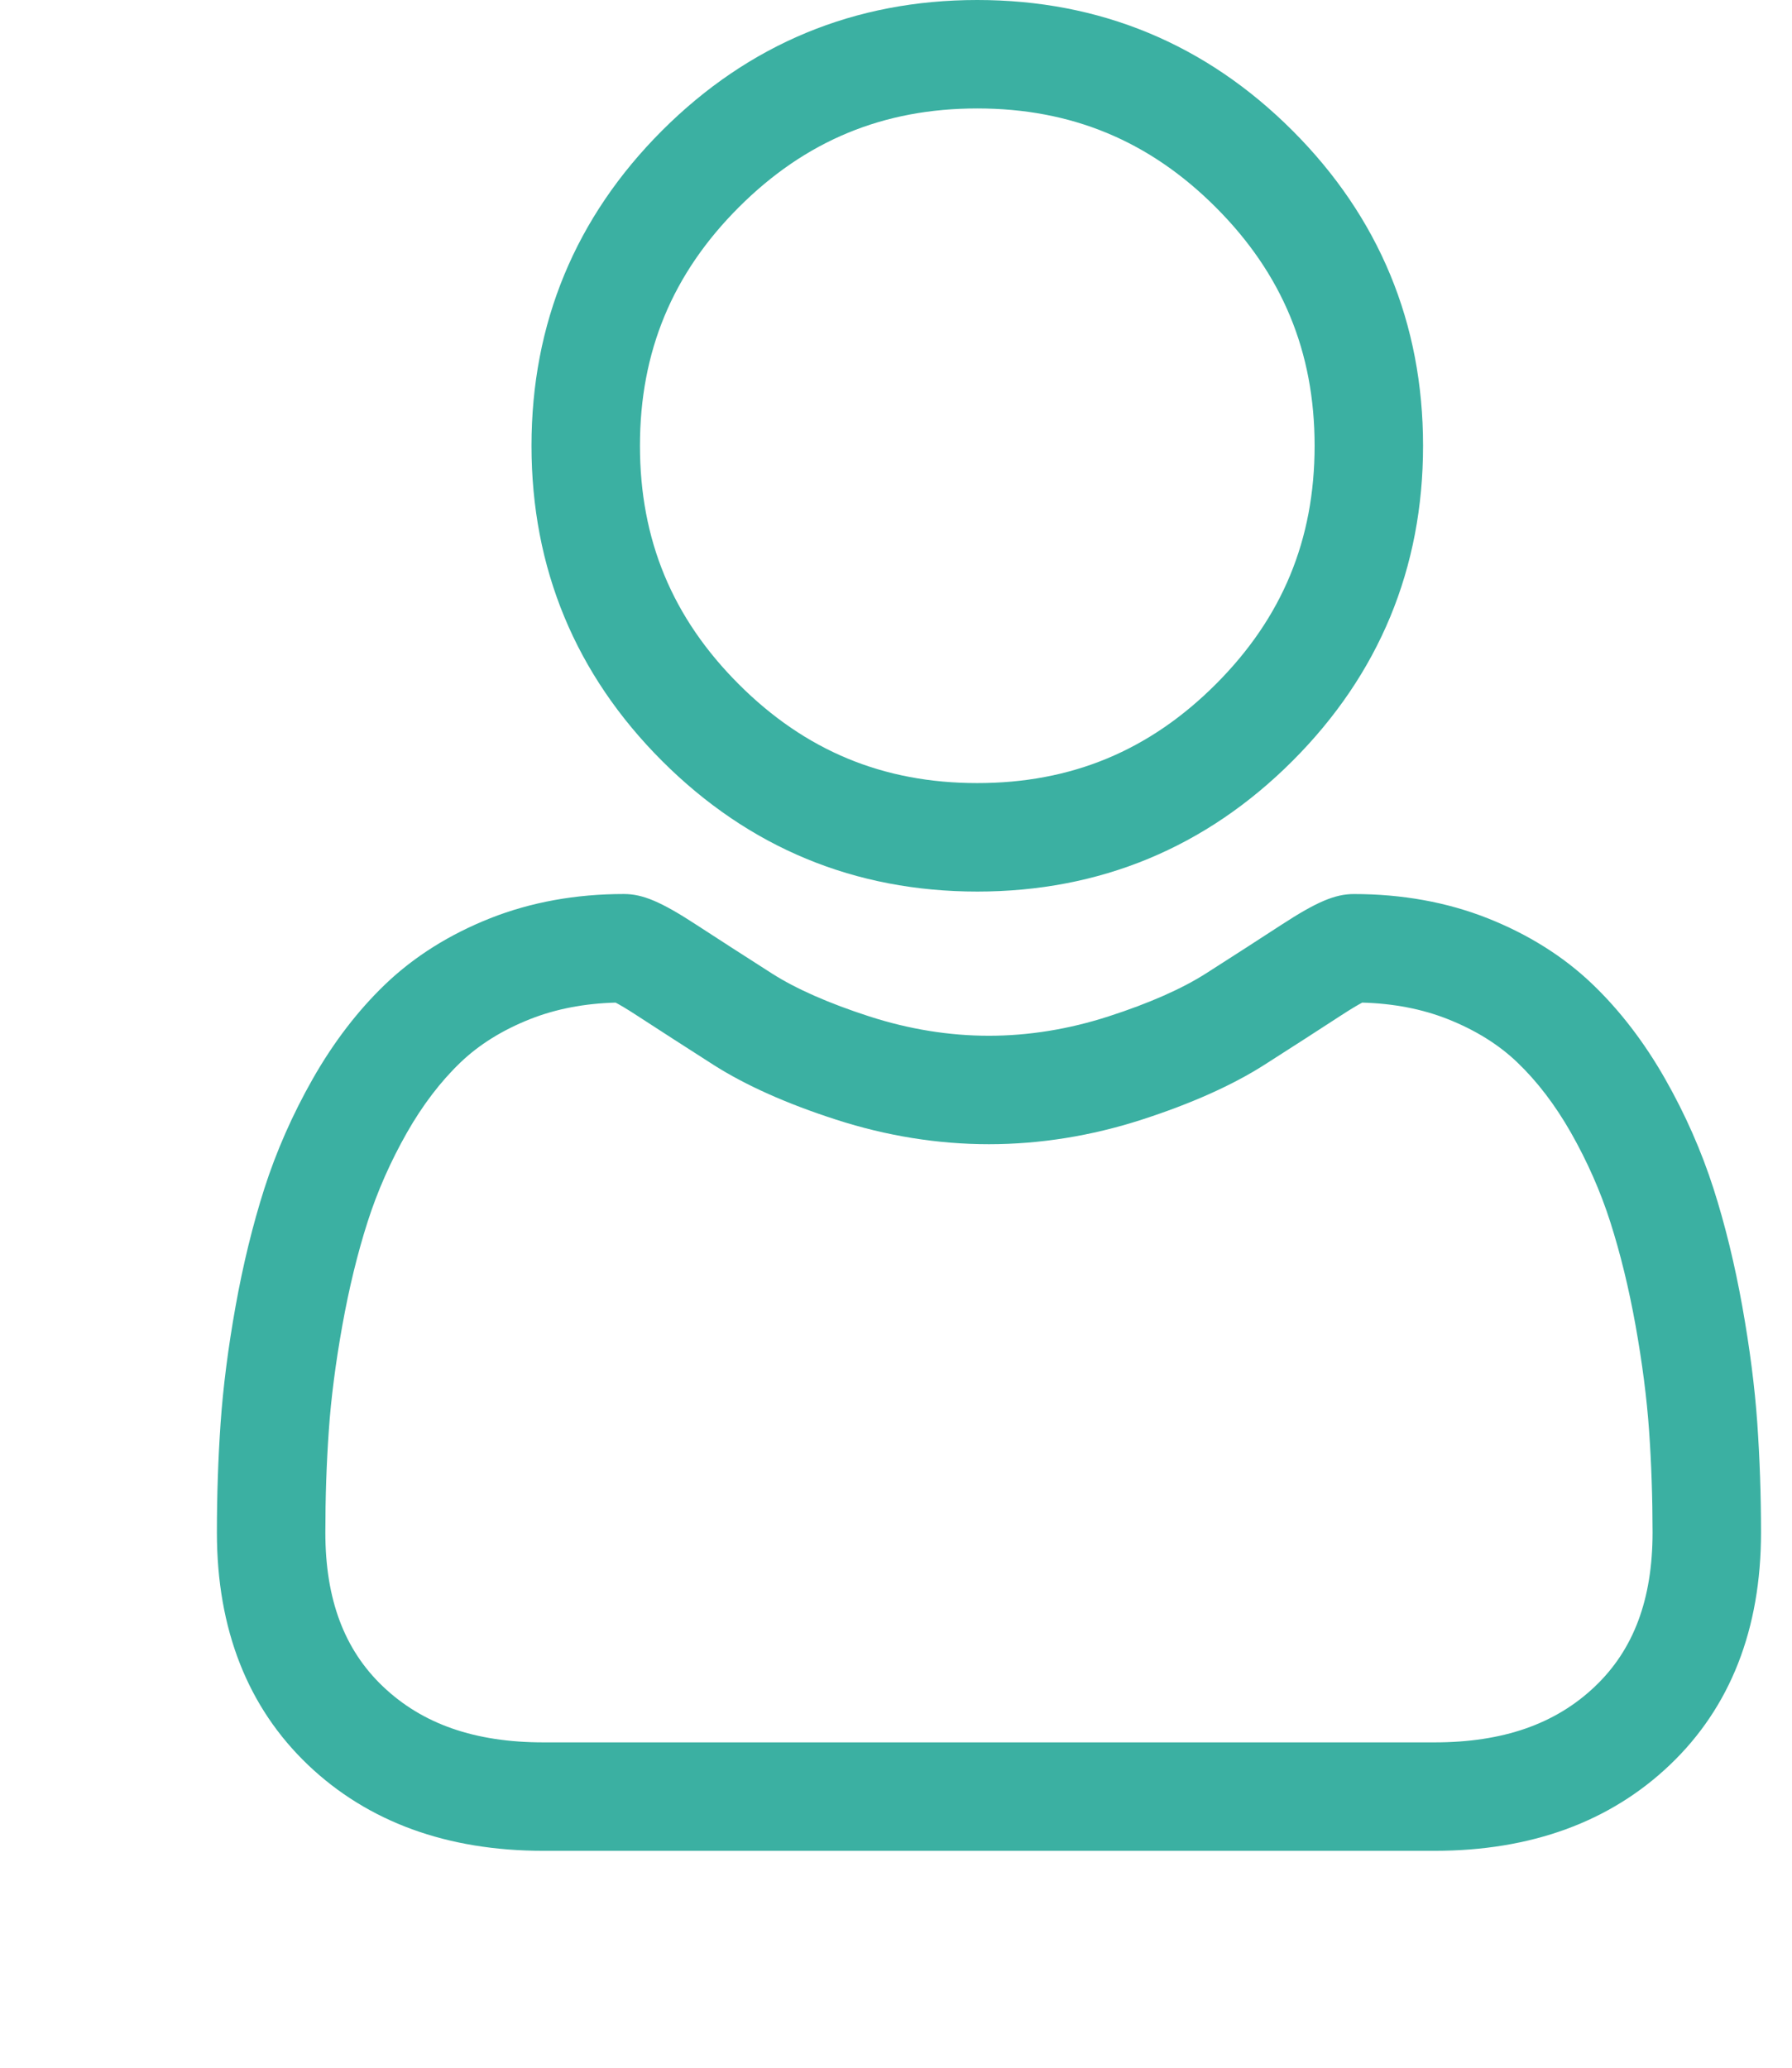
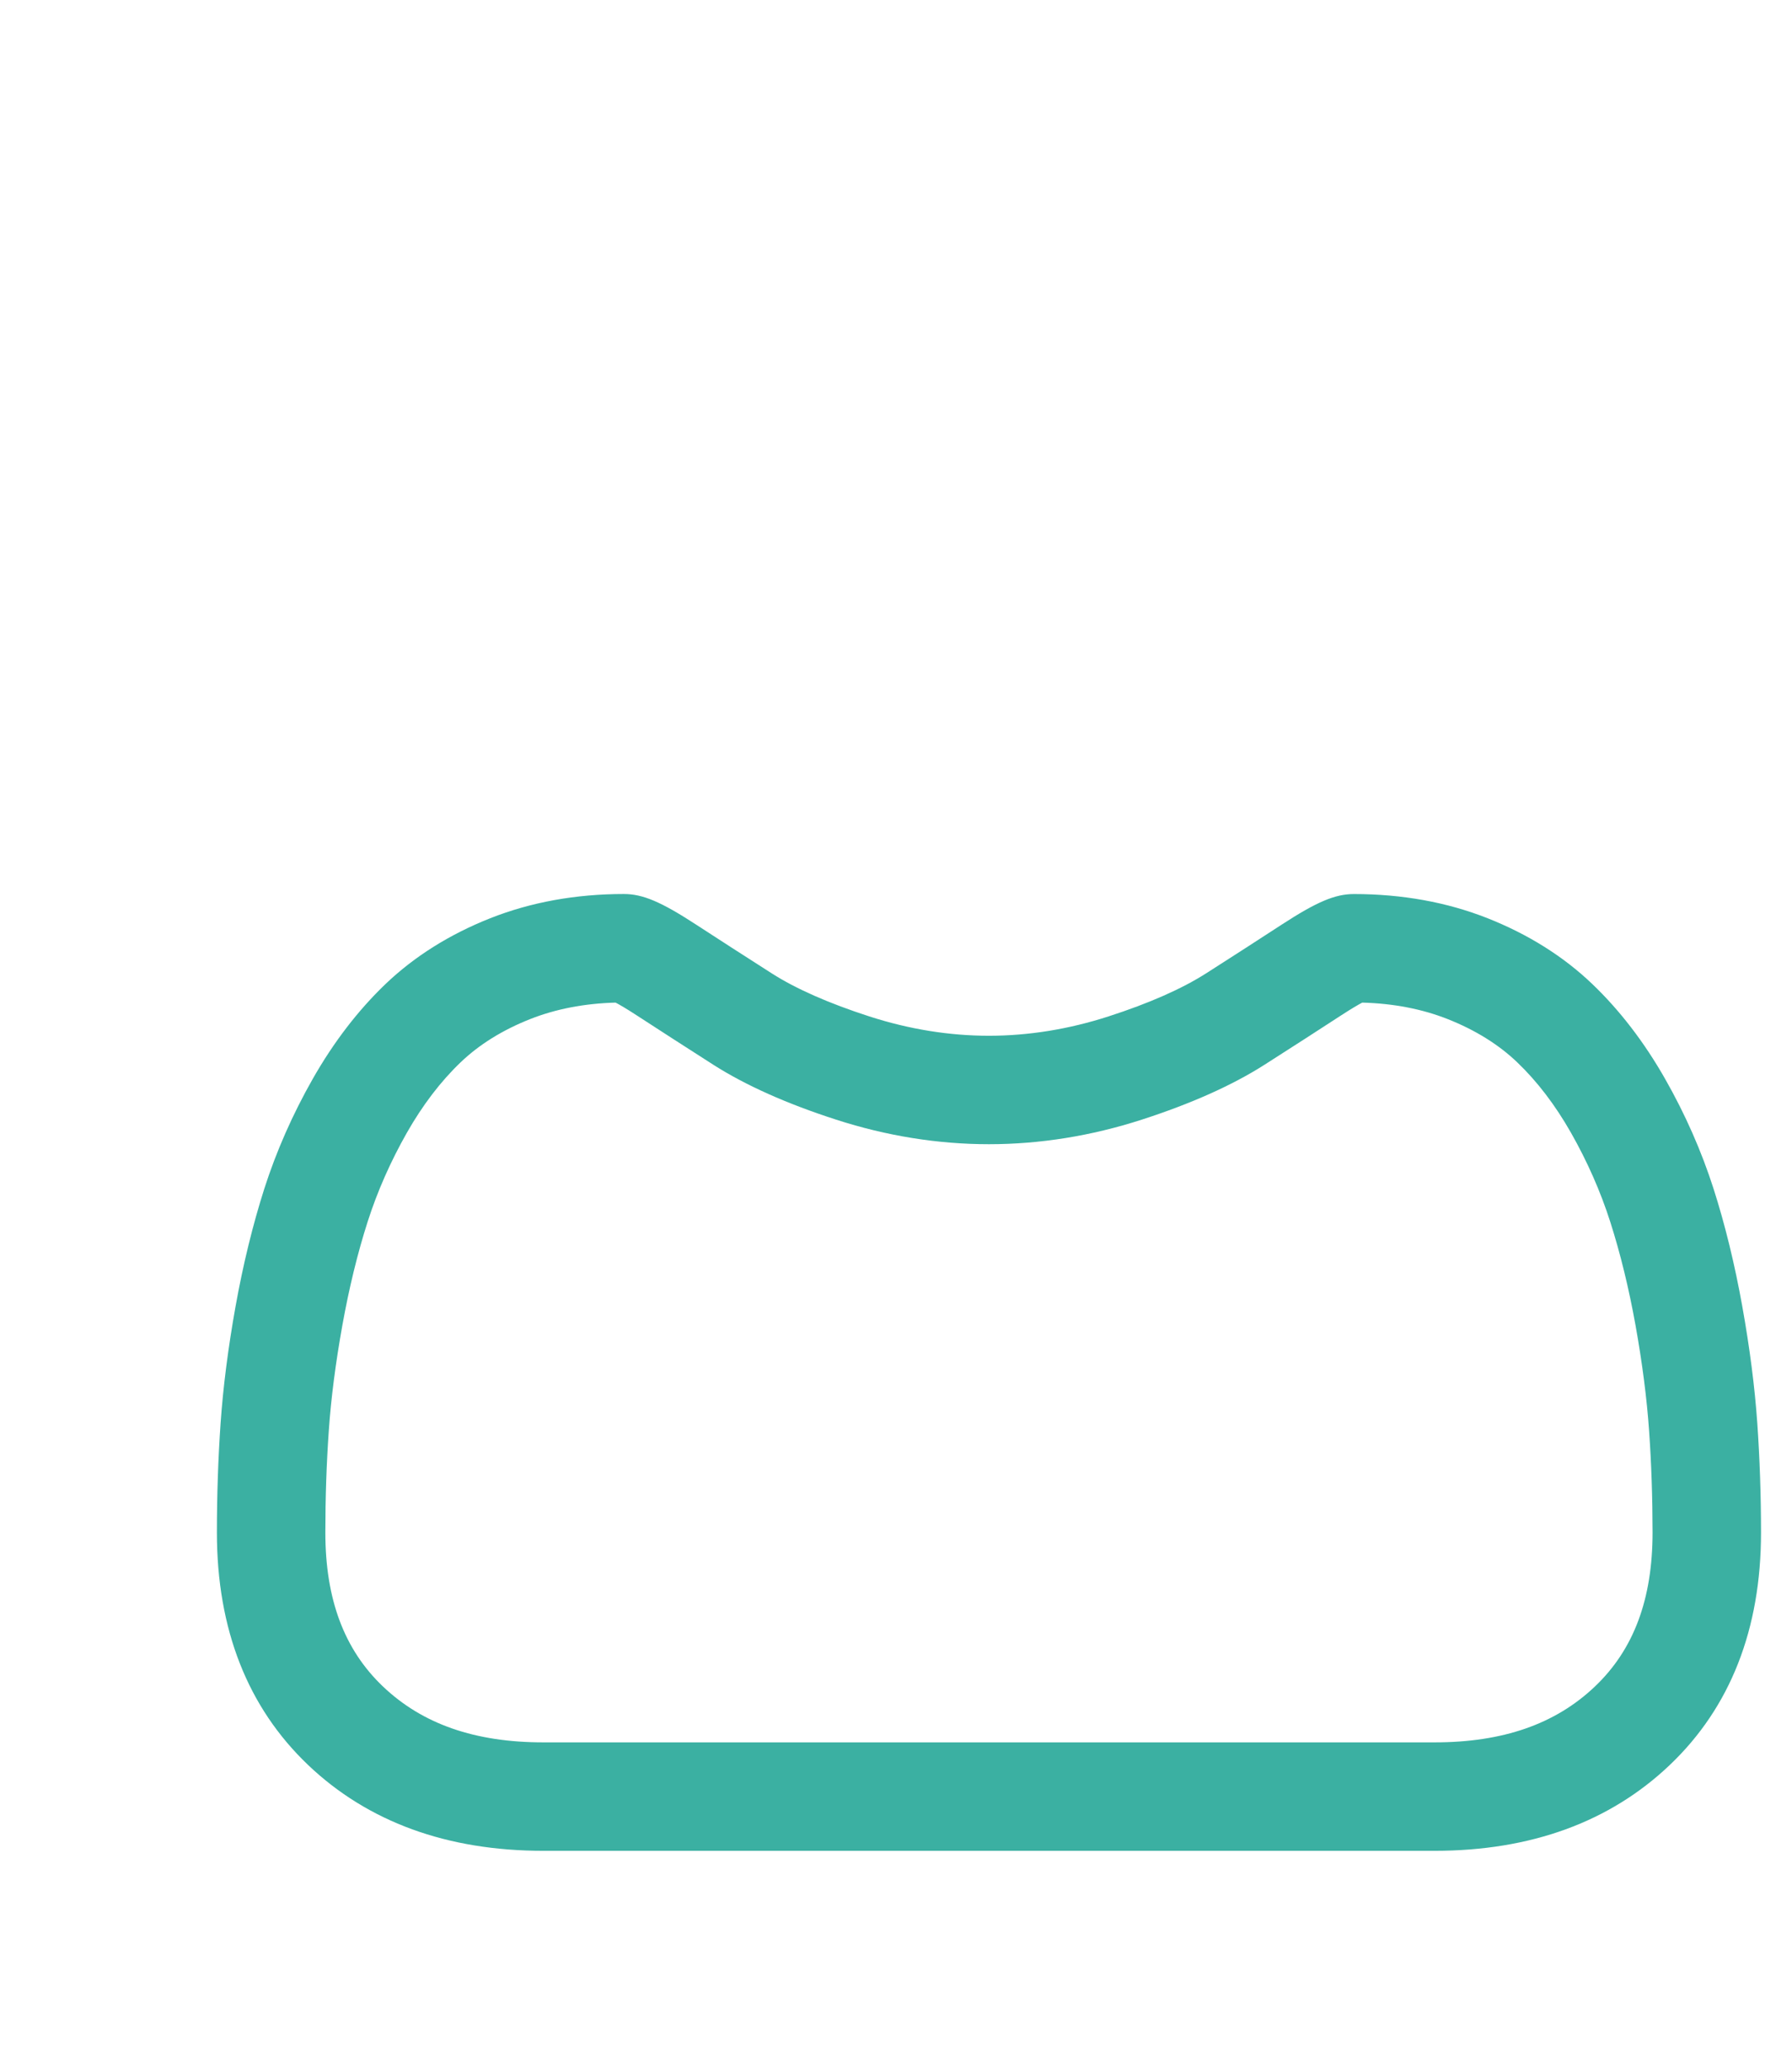
<svg xmlns="http://www.w3.org/2000/svg" width="52" height="60" viewBox="0 0 52 60" fill="none">
-   <path d="M28.358 25.871C31.913 25.871 34.99 24.596 37.505 22.081C40.019 19.566 41.294 16.489 41.294 12.935C41.294 9.382 40.019 6.304 37.504 3.789C34.989 1.275 31.912 0 28.358 0C24.804 0 21.727 1.275 19.212 3.789C16.698 6.304 15.423 9.381 15.423 12.935C15.423 16.489 16.698 19.567 19.212 22.081C21.728 24.596 24.805 25.871 28.358 25.871ZM21.438 6.015C23.368 4.085 25.631 3.147 28.358 3.147C31.085 3.147 33.349 4.085 35.279 6.015C37.208 7.945 38.147 10.208 38.147 12.935C38.147 15.662 37.208 17.926 35.279 19.855C33.349 21.785 31.085 22.723 28.358 22.723C25.632 22.723 23.368 21.785 21.438 19.855C19.508 17.926 18.57 15.662 18.57 12.935C18.57 10.208 19.508 7.945 21.438 6.015Z" fill="#3BB0A2" />
  <path d="M50.993 41.298C50.92 40.251 50.773 39.109 50.557 37.904C50.339 36.69 50.059 35.541 49.723 34.492C49.375 33.407 48.904 32.336 48.32 31.31C47.715 30.245 47.003 29.317 46.205 28.554C45.37 27.755 44.349 27.113 43.167 26.645C41.989 26.179 40.684 25.943 39.288 25.943C38.74 25.943 38.21 26.168 37.186 26.834C36.556 27.245 35.818 27.721 34.996 28.246C34.292 28.695 33.339 29.115 32.162 29.495C31.013 29.866 29.847 30.055 28.696 30.055C27.545 30.055 26.379 29.866 25.23 29.495C24.054 29.115 23.1 28.695 22.398 28.247C21.583 27.726 20.846 27.251 20.206 26.834C19.183 26.167 18.652 25.942 18.104 25.942C16.708 25.942 15.403 26.179 14.226 26.645C13.045 27.113 12.023 27.755 11.187 28.554C10.389 29.318 9.678 30.245 9.073 31.31C8.49 32.336 8.018 33.407 7.67 34.492C7.335 35.542 7.054 36.69 6.836 37.904C6.62 39.108 6.474 40.25 6.401 41.299C6.33 42.324 6.294 43.392 6.294 44.47C6.294 47.274 7.185 49.543 8.942 51.217C10.678 52.869 12.974 53.706 15.768 53.706H41.627C44.42 53.706 46.716 52.869 48.452 51.217C50.21 49.545 51.101 47.274 51.101 44.47C51.101 43.388 51.064 42.32 50.993 41.298ZM46.282 48.937C45.135 50.029 43.613 50.559 41.627 50.559H15.768C13.781 50.559 12.259 50.029 11.112 48.937C9.988 47.867 9.441 46.405 9.441 44.47C9.441 43.464 9.474 42.47 9.541 41.516C9.605 40.581 9.738 39.553 9.934 38.46C10.128 37.381 10.374 36.369 10.668 35.452C10.949 34.573 11.333 33.703 11.809 32.865C12.264 32.066 12.787 31.38 13.364 30.828C13.903 30.311 14.583 29.888 15.385 29.571C16.126 29.278 16.959 29.117 17.863 29.093C17.974 29.151 18.17 29.263 18.488 29.471C19.135 29.892 19.881 30.373 20.705 30.9C21.634 31.492 22.831 32.028 24.262 32.489C25.724 32.962 27.216 33.202 28.696 33.202C30.177 33.202 31.669 32.962 33.13 32.49C34.562 32.027 35.759 31.492 36.689 30.899C37.533 30.36 38.258 29.893 38.905 29.471C39.223 29.264 39.419 29.151 39.529 29.093C40.434 29.117 41.267 29.278 42.008 29.571C42.809 29.888 43.49 30.311 44.029 30.828C44.606 31.38 45.129 32.065 45.584 32.865C46.06 33.703 46.444 34.574 46.725 35.452C47.019 36.37 47.266 37.382 47.46 38.46C47.656 39.554 47.788 40.583 47.853 41.517V41.518C47.92 42.468 47.953 43.461 47.954 44.47C47.953 46.406 47.407 47.867 46.282 48.937Z" fill="#3BB0A2" />
</svg>